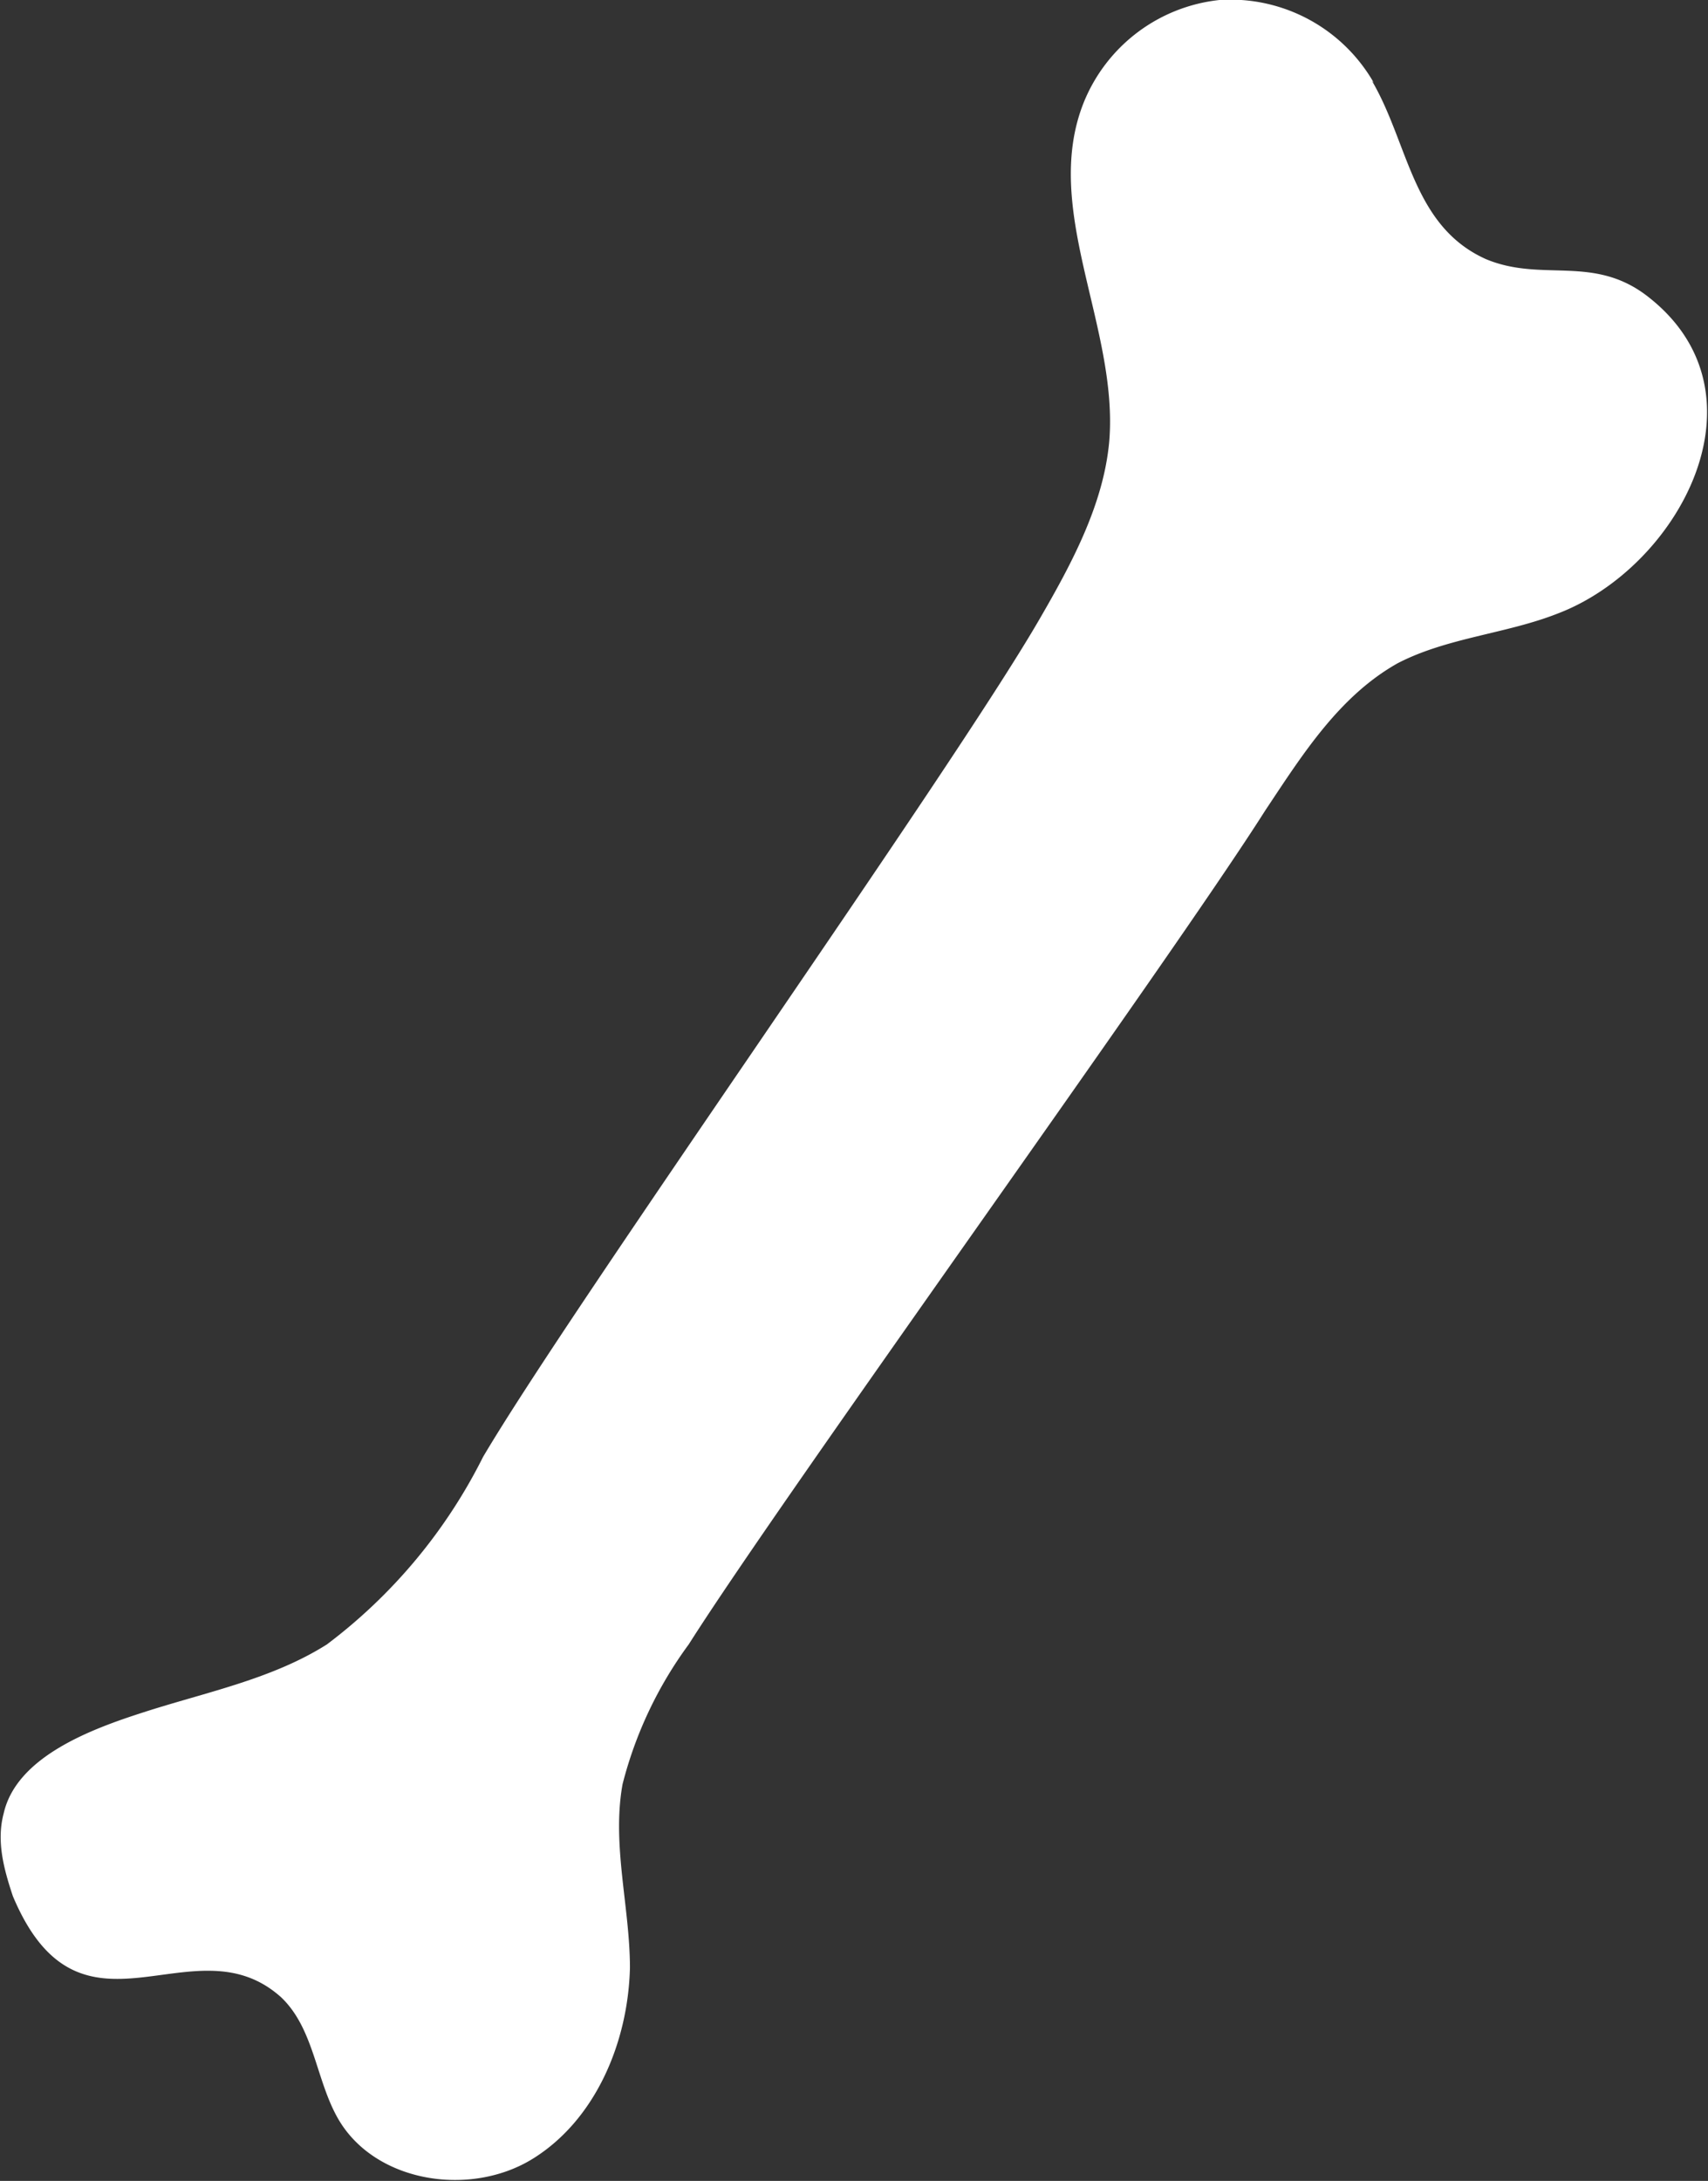
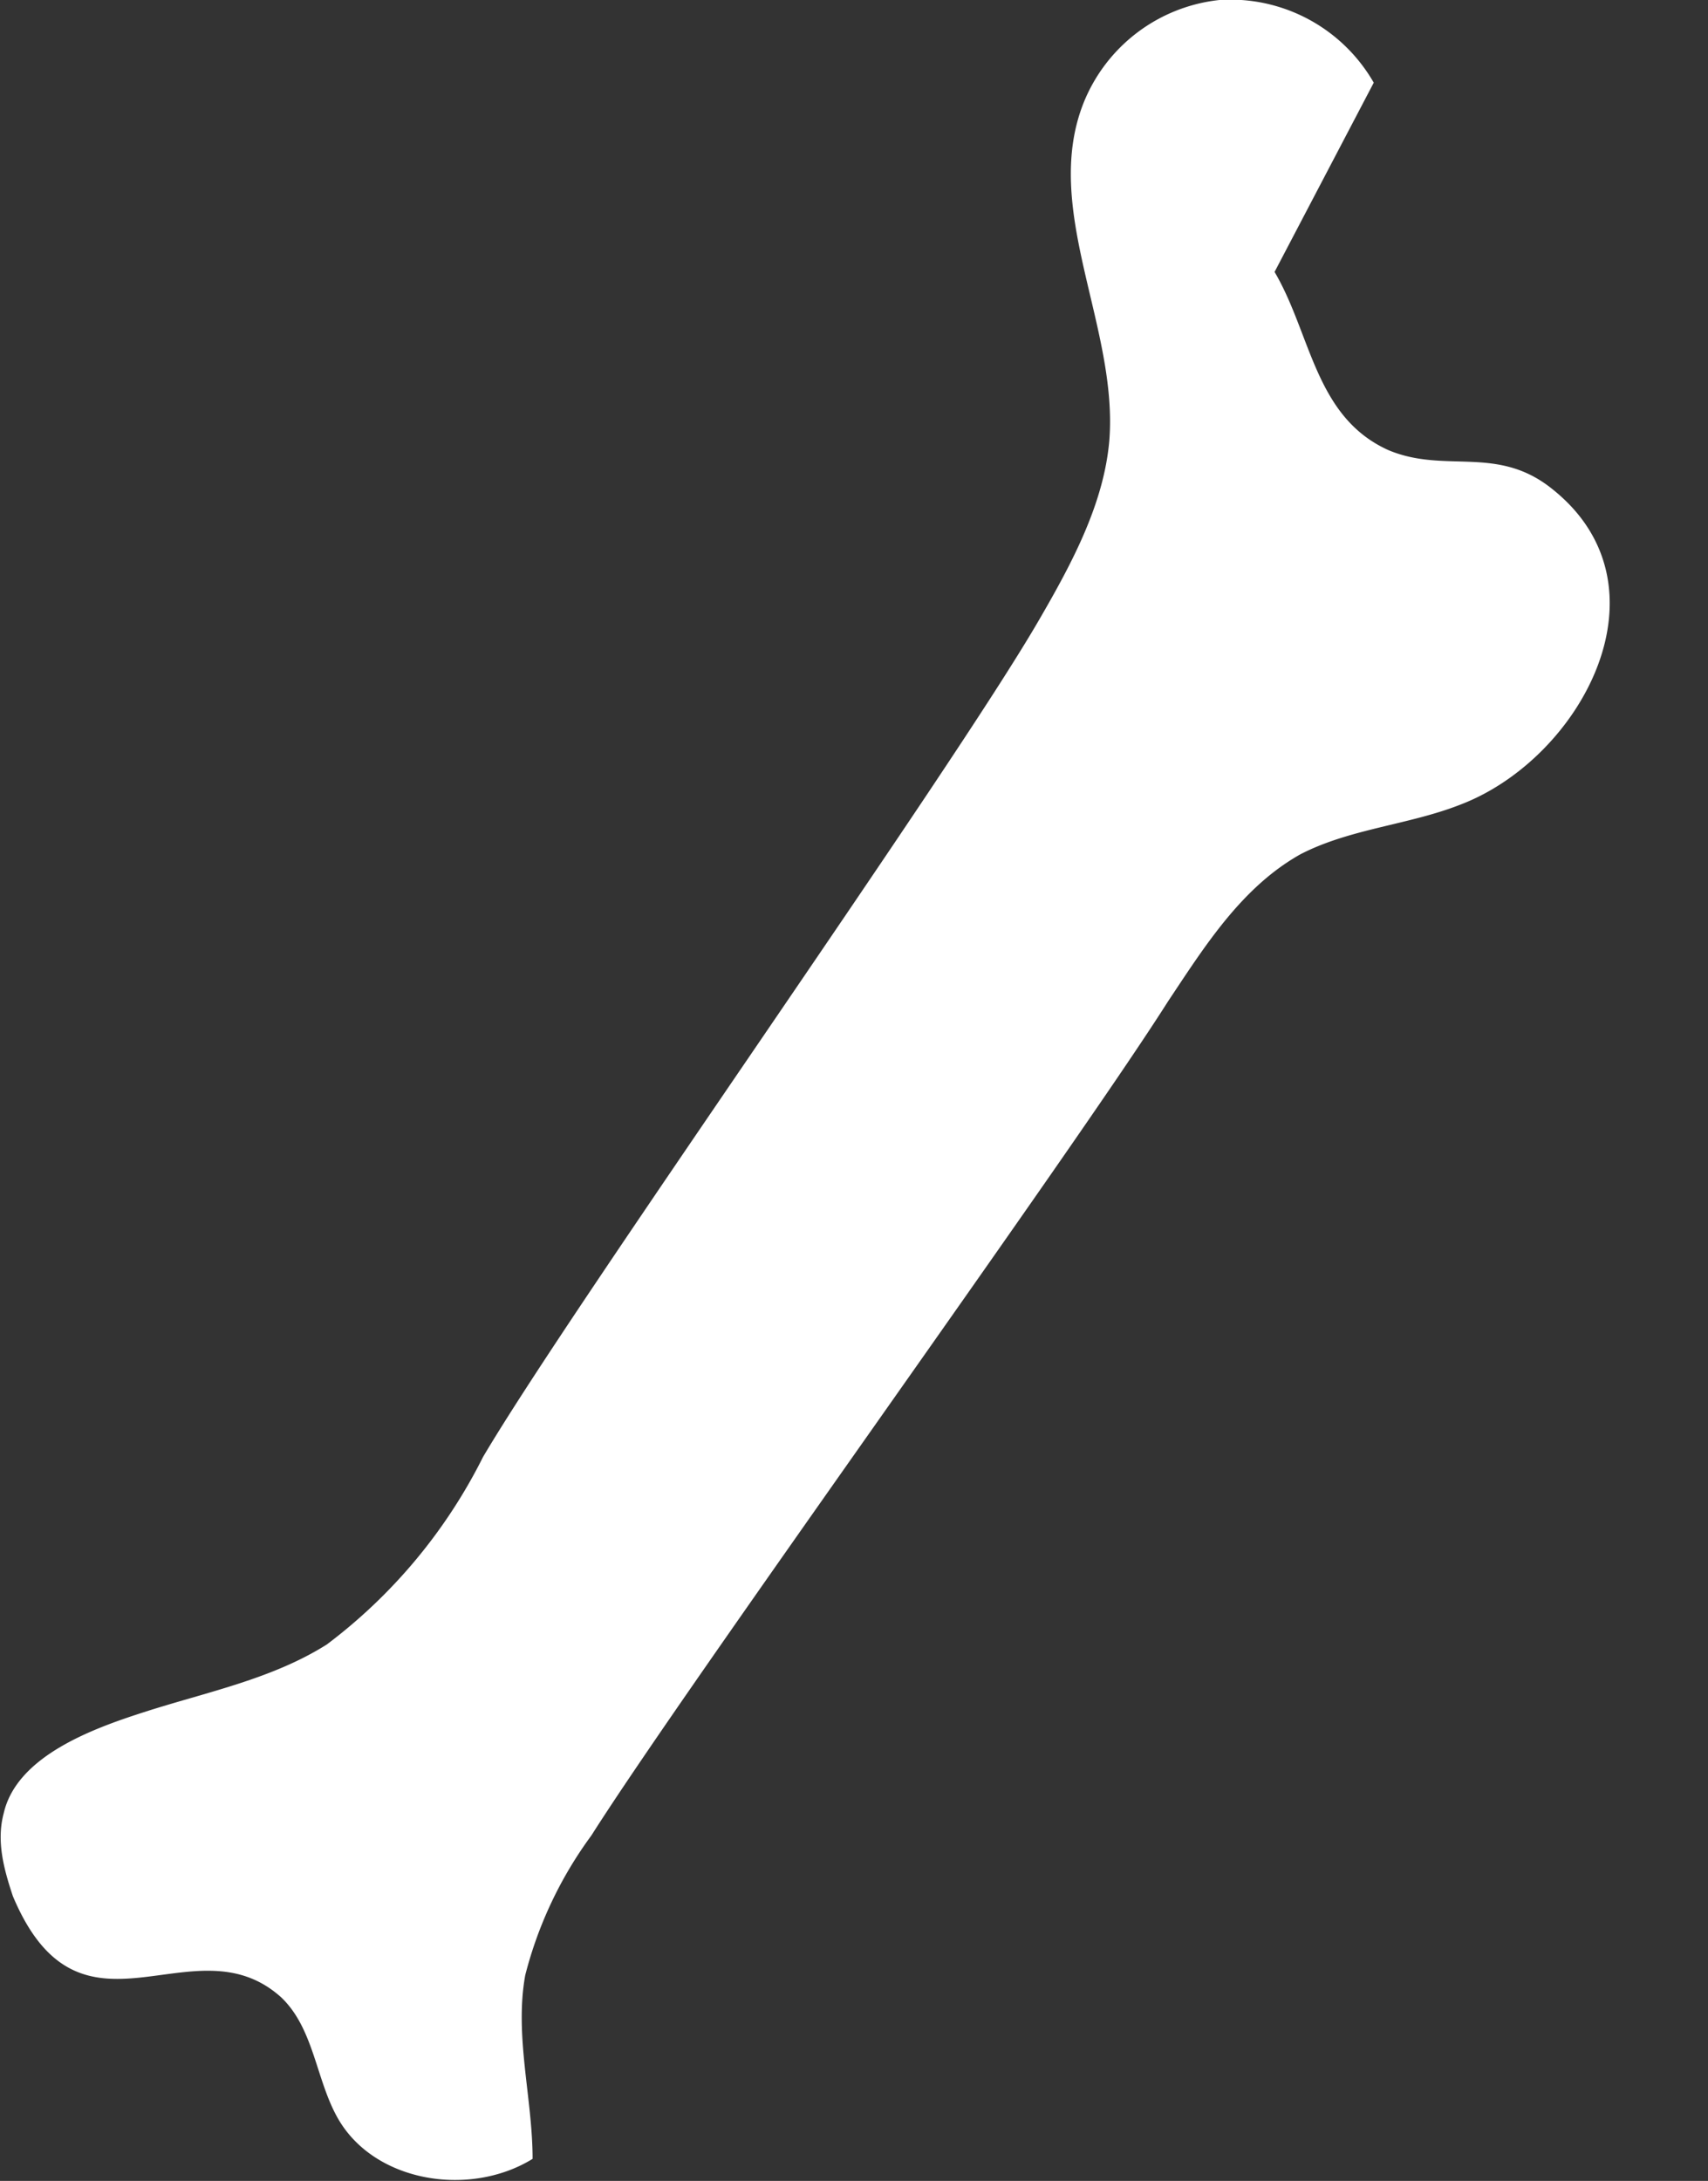
<svg xmlns="http://www.w3.org/2000/svg" width="93" height="118.7">
  <rect width="100%" height="100%" fill="#333333" stroke="none" />
-   <path d="M74.8 4.5A9 9 0 0 0 66.4 0 9 9 0 0 0 59 5.6c-2.3 5.8 1.9 12.2 1.4 18.4-.3 3.4-2 6.6-3.8 9.7C51.8 42 31.2 71 26.3 79.3a29 29 0 0 1-8.5 10.2c-3 1.9-6.6 2.6-10 3.7C5 94.1.9 95.6.2 98.7c-.4 1.5 0 3 .5 4.5 3.7 8.8 9.8 1.2 14.6 5.5 1.8 1.7 1.9 4.5 3.1 6.6 2 3.5 7.2 4.3 10.6 2.2s5.2-6.3 5.3-10.4c0-3.3-1-6.7-.4-10a22 22 0 0 1 3.6-7.6c5.2-8.2 26.2-37.2 31.4-45.4 2-3 4-6.2 7.2-8 2.7-1.4 5.9-1.6 8.7-2.7 6.6-2.5 11.7-11.9 5-17.2-3-2.4-5.8-.8-8.9-2.1-4-1.8-4.2-6.3-6.2-9.7Z" style="fill:#fff" />
+   <path d="M74.8 4.5A9 9 0 0 0 66.4 0 9 9 0 0 0 59 5.6c-2.3 5.8 1.9 12.2 1.4 18.4-.3 3.4-2 6.6-3.8 9.7C51.8 42 31.2 71 26.3 79.3a29 29 0 0 1-8.5 10.2c-3 1.9-6.6 2.6-10 3.7C5 94.1.9 95.6.2 98.7c-.4 1.5 0 3 .5 4.5 3.7 8.8 9.8 1.2 14.6 5.5 1.8 1.7 1.9 4.5 3.1 6.6 2 3.5 7.2 4.3 10.6 2.2c0-3.3-1-6.7-.4-10a22 22 0 0 1 3.6-7.6c5.2-8.2 26.2-37.2 31.4-45.4 2-3 4-6.2 7.2-8 2.7-1.4 5.9-1.6 8.7-2.7 6.6-2.5 11.7-11.9 5-17.2-3-2.4-5.8-.8-8.9-2.1-4-1.8-4.2-6.3-6.2-9.7Z" style="fill:#fff" />
</svg>